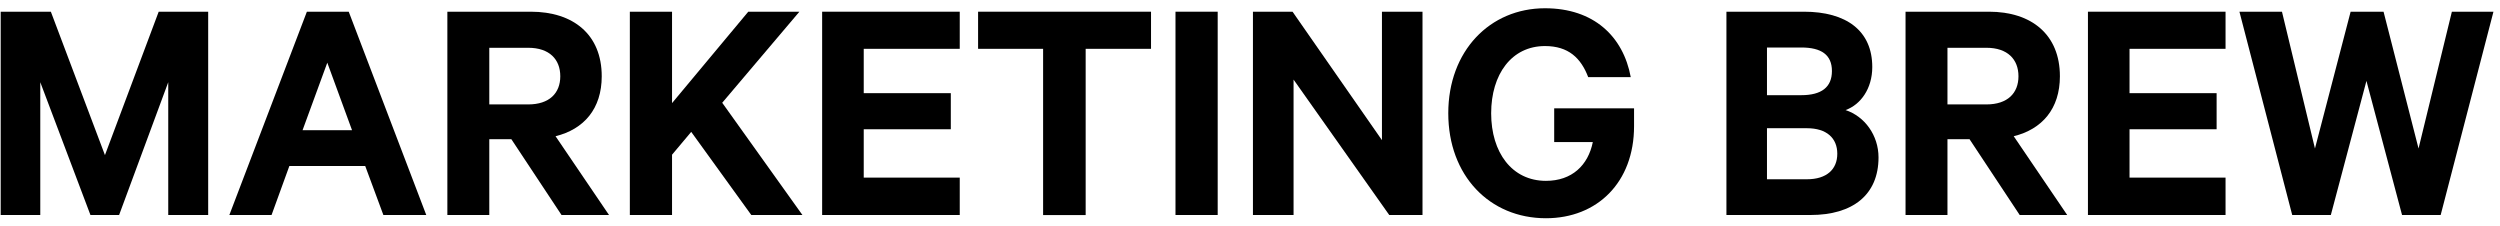
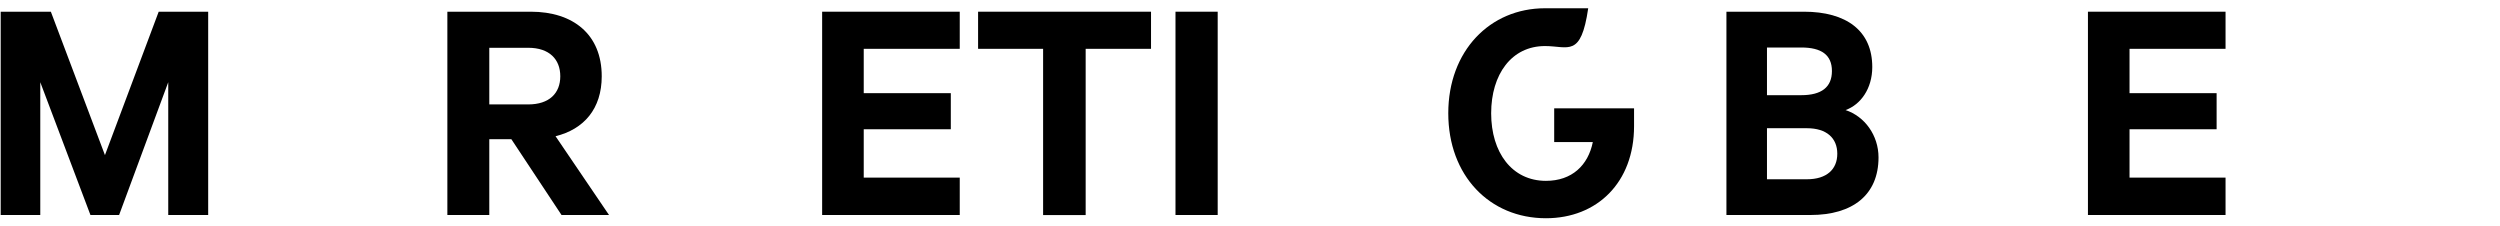
<svg xmlns="http://www.w3.org/2000/svg" width="254" height="23" viewBox="0 0 254 23" fill="none">
  <g clip-path="url(#clip0_2107_39707)">
    <path d="M9.189 21.844L4.092 8.352V21.844H0.07V1.189H5.167L10.663 15.76L16.123 1.189H21.151V21.844H17.094V8.352L12.101 21.844H9.182H9.189Z" fill="black" />
-     <path d="M35.431 1.189L43.308 21.844H38.951L37.107 16.867H29.398L27.59 21.844H23.302L31.179 1.189H35.438H35.431ZM30.739 13.23H35.767L33.253 6.368L30.739 13.23Z" fill="black" />
    <path d="M49.712 14.141V21.844H45.452V1.189H53.929C58.252 1.189 61.136 3.509 61.136 7.749C61.136 11.05 59.327 13.132 56.443 13.84L61.876 21.844H57.051L51.953 14.141H49.705H49.712ZM49.712 10.609H53.671C55.815 10.609 56.925 9.466 56.925 7.749C56.925 6.032 55.822 4.855 53.671 4.855H49.712V10.609Z" fill="black" />
-     <path d="M68.279 10.476L76.023 1.189H81.219L73.377 10.441L81.526 21.844H76.331L70.228 13.398L68.279 15.718V21.844H63.992V1.189H68.279V10.476Z" fill="black" />
    <path d="M97.51 1.189V4.96H87.755V9.466H96.602V13.132H87.755V18.045H97.51V21.844H83.53V1.189H97.51Z" fill="black" />
    <path d="M99.381 1.189H116.944V4.96H110.303V21.851H105.98V4.96H99.374V1.189H99.381Z" fill="black" />
    <path d="M123.717 21.844H119.43V1.189H123.717V21.844Z" fill="black" />
-     <path d="M144.533 21.844H141.147L131.426 8.086V21.844H127.299V1.189H131.322L140.406 14.239V1.189H144.526V21.844H144.533Z" fill="black" />
-     <path d="M157.906 14.442V11.008H166.02V12.823C166.02 18.543 162.263 22.173 157.068 22.173C151.335 22.173 147.145 17.835 147.145 11.506C147.145 5.177 151.37 0.839 156.97 0.839C161.928 0.839 164.917 3.698 165.685 7.84H161.362C160.622 5.892 159.351 4.679 156.97 4.679C153.583 4.679 151.502 7.539 151.502 11.513C151.502 15.487 153.611 18.374 157.068 18.374C159.714 18.374 161.355 16.79 161.83 14.435H157.906V14.442Z" fill="black" />
+     <path d="M157.906 14.442V11.008H166.02V12.823C166.02 18.543 162.263 22.173 157.068 22.173C151.335 22.173 147.145 17.835 147.145 11.506C147.145 5.177 151.37 0.839 156.97 0.839H161.362C160.622 5.892 159.351 4.679 156.97 4.679C153.583 4.679 151.502 7.539 151.502 11.513C151.502 15.487 153.611 18.374 157.068 18.374C159.714 18.374 161.355 16.79 161.83 14.435H157.906V14.442Z" fill="black" />
    <path d="M190.858 15.991C190.858 19.79 188.247 21.844 183.952 21.844H175.405V1.189H183.282C187.569 1.189 190.223 3.109 190.223 6.81C190.223 9.032 189.015 10.644 187.507 11.183C189.448 11.821 190.858 13.742 190.858 15.998V15.991ZM183.009 9.67C185.056 9.67 186.124 8.864 186.124 7.216C186.124 5.569 185.049 4.826 183.009 4.826H179.525V9.67H183.009ZM179.525 18.213H183.582C185.593 18.213 186.669 17.204 186.669 15.62C186.669 14.036 185.593 13.027 183.582 13.027H179.525V18.206V18.213Z" fill="black" />
-     <path d="M197.862 14.141V21.844H193.603V1.189H202.08C206.402 1.189 209.286 3.509 209.286 7.749C209.286 11.05 207.478 13.132 204.594 13.84L210.027 21.844H205.201L200.104 14.141H197.855H197.862ZM197.862 10.609H201.822C203.965 10.609 205.076 9.466 205.076 7.749C205.076 6.032 203.972 4.855 201.822 4.855H197.862V10.609Z" fill="black" />
    <path d="M226.115 1.189V4.96H216.36V9.466H225.208V13.132H216.36V18.045H226.115V21.844H212.135V1.189H226.115Z" fill="black" />
-     <path d="M242.169 1.189L245.724 15.087L249.11 1.189H253.335L247.972 21.844H244.048L240.431 8.219L236.813 21.844H232.889L227.526 1.189H231.848L235.2 15.087L238.824 1.189H242.176H242.169Z" fill="black" />
  </g>
  <defs>
    <clipPath id="clip0_2107_39707">
      <rect width="253.482" height="21.727" fill="white" transform="translate(0.07 0.839)" />
    </clipPath>
  </defs>
</svg>